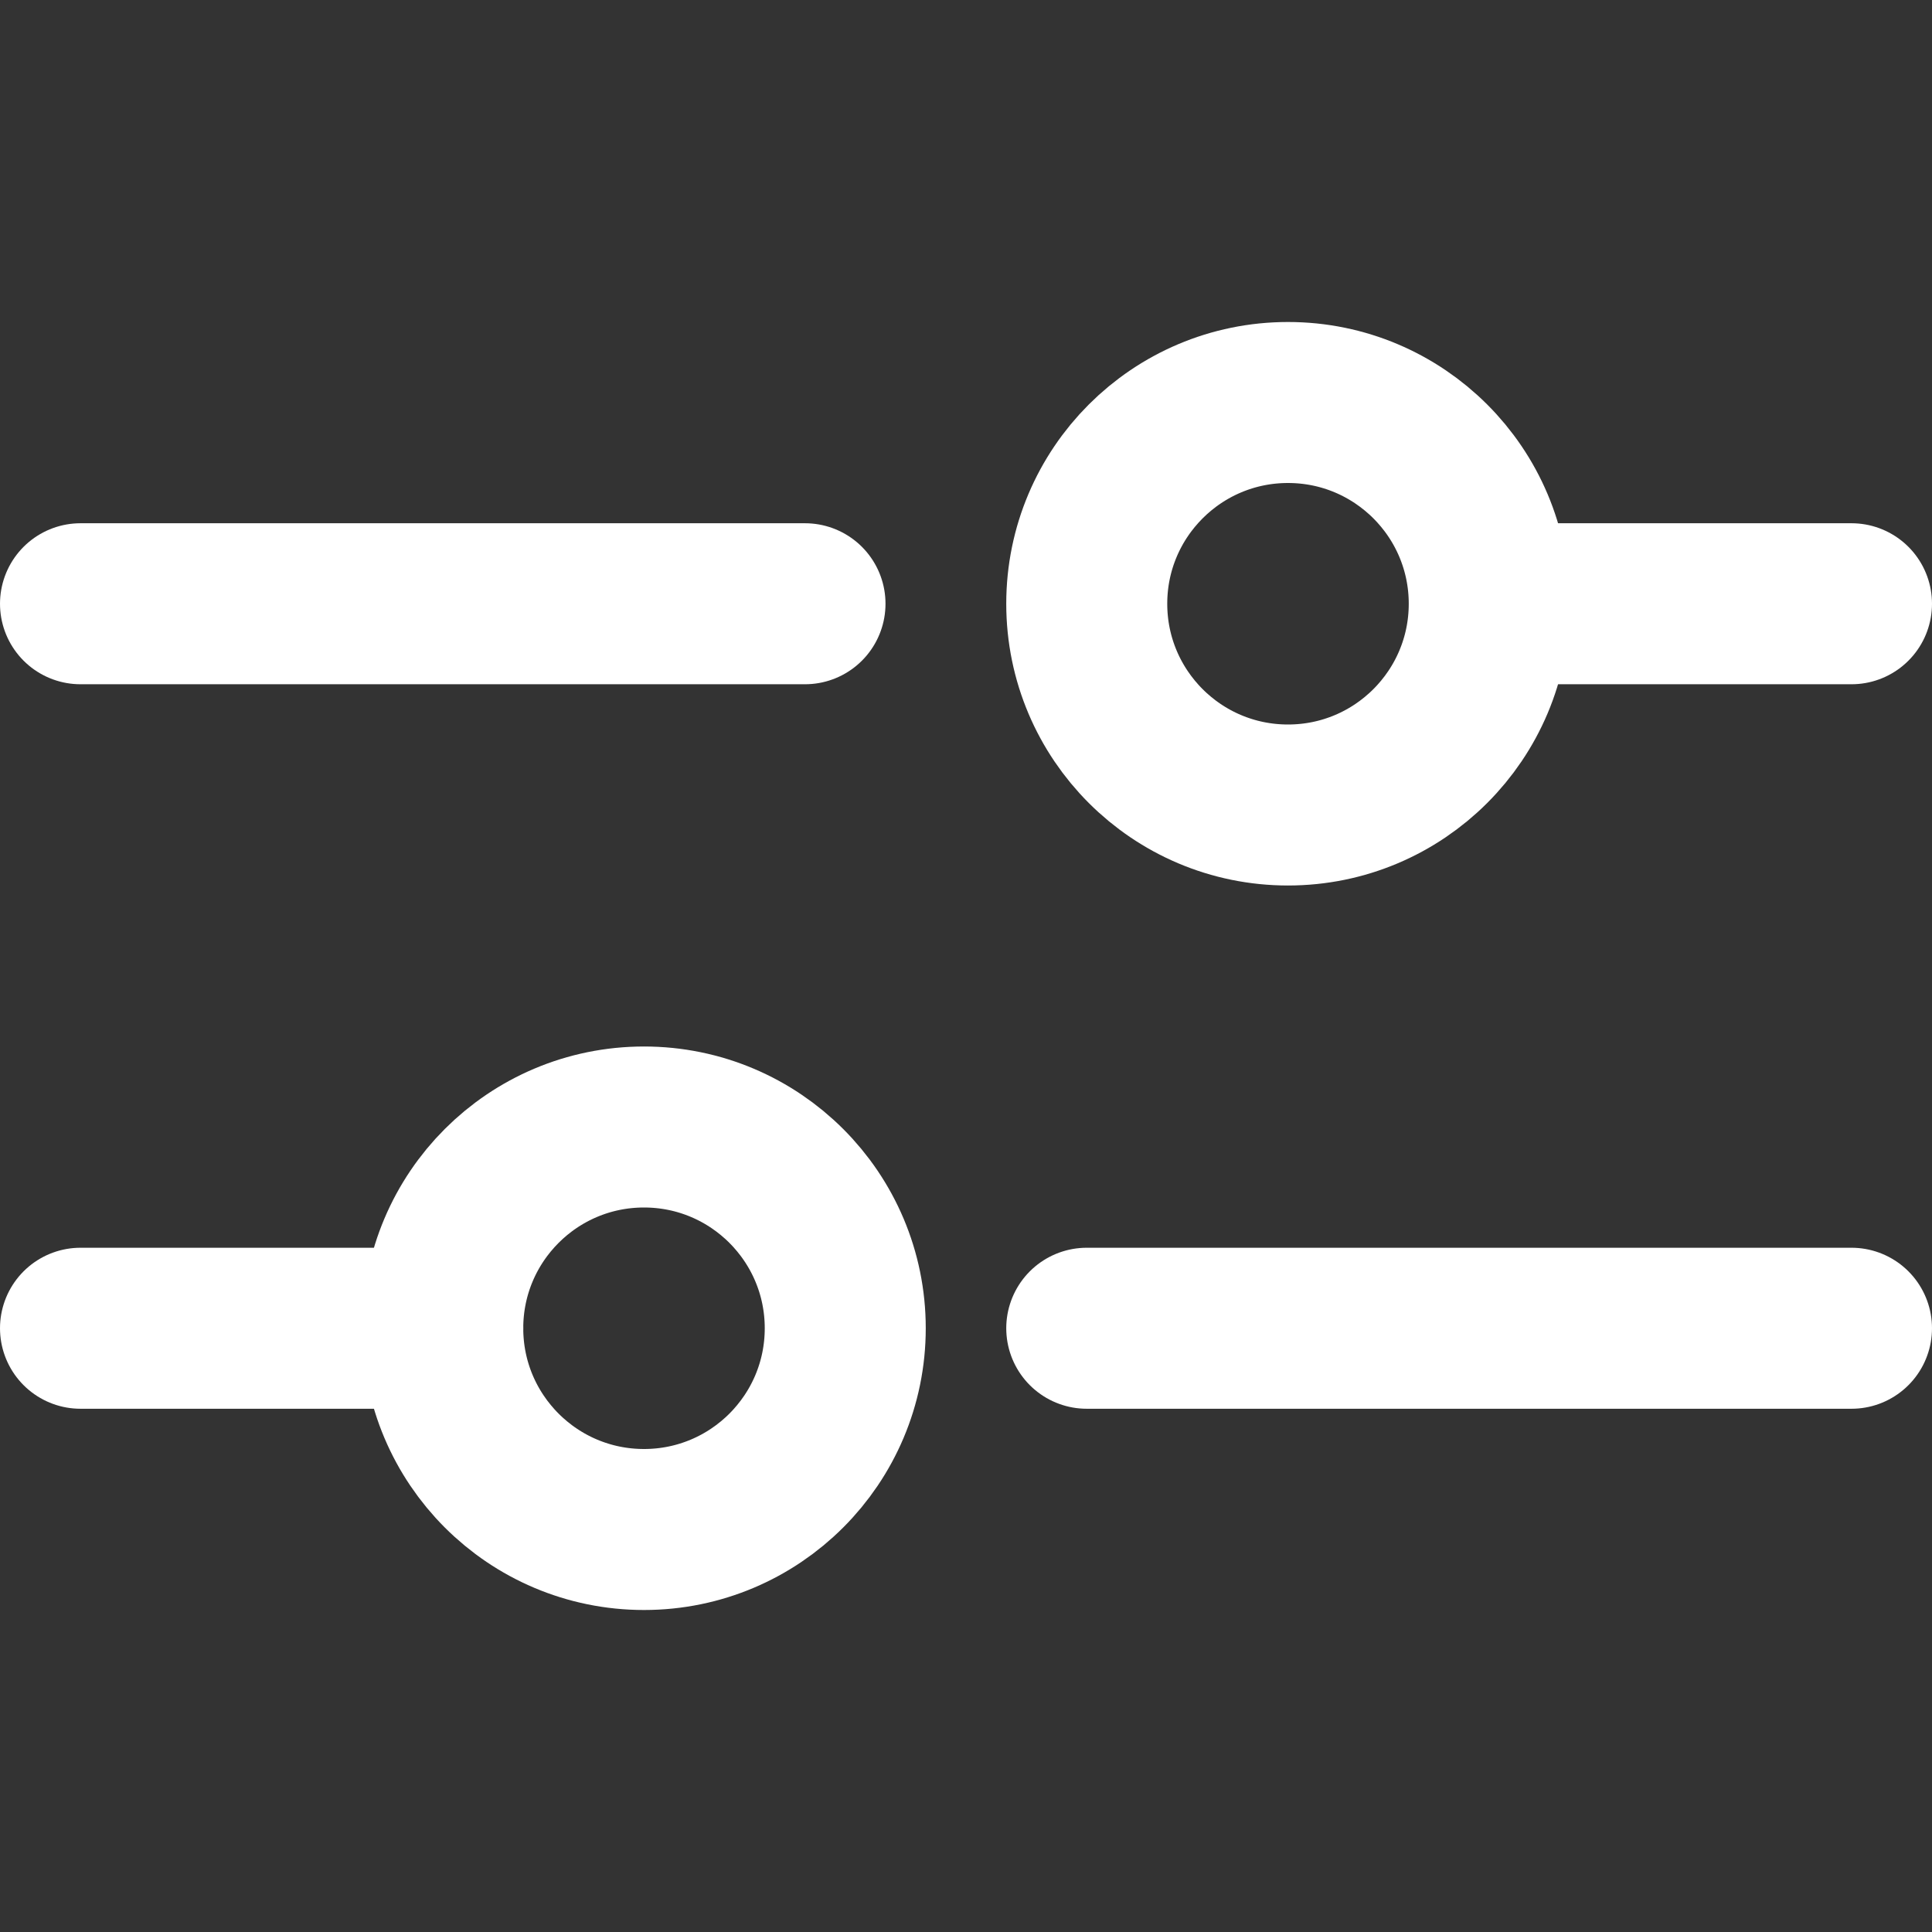
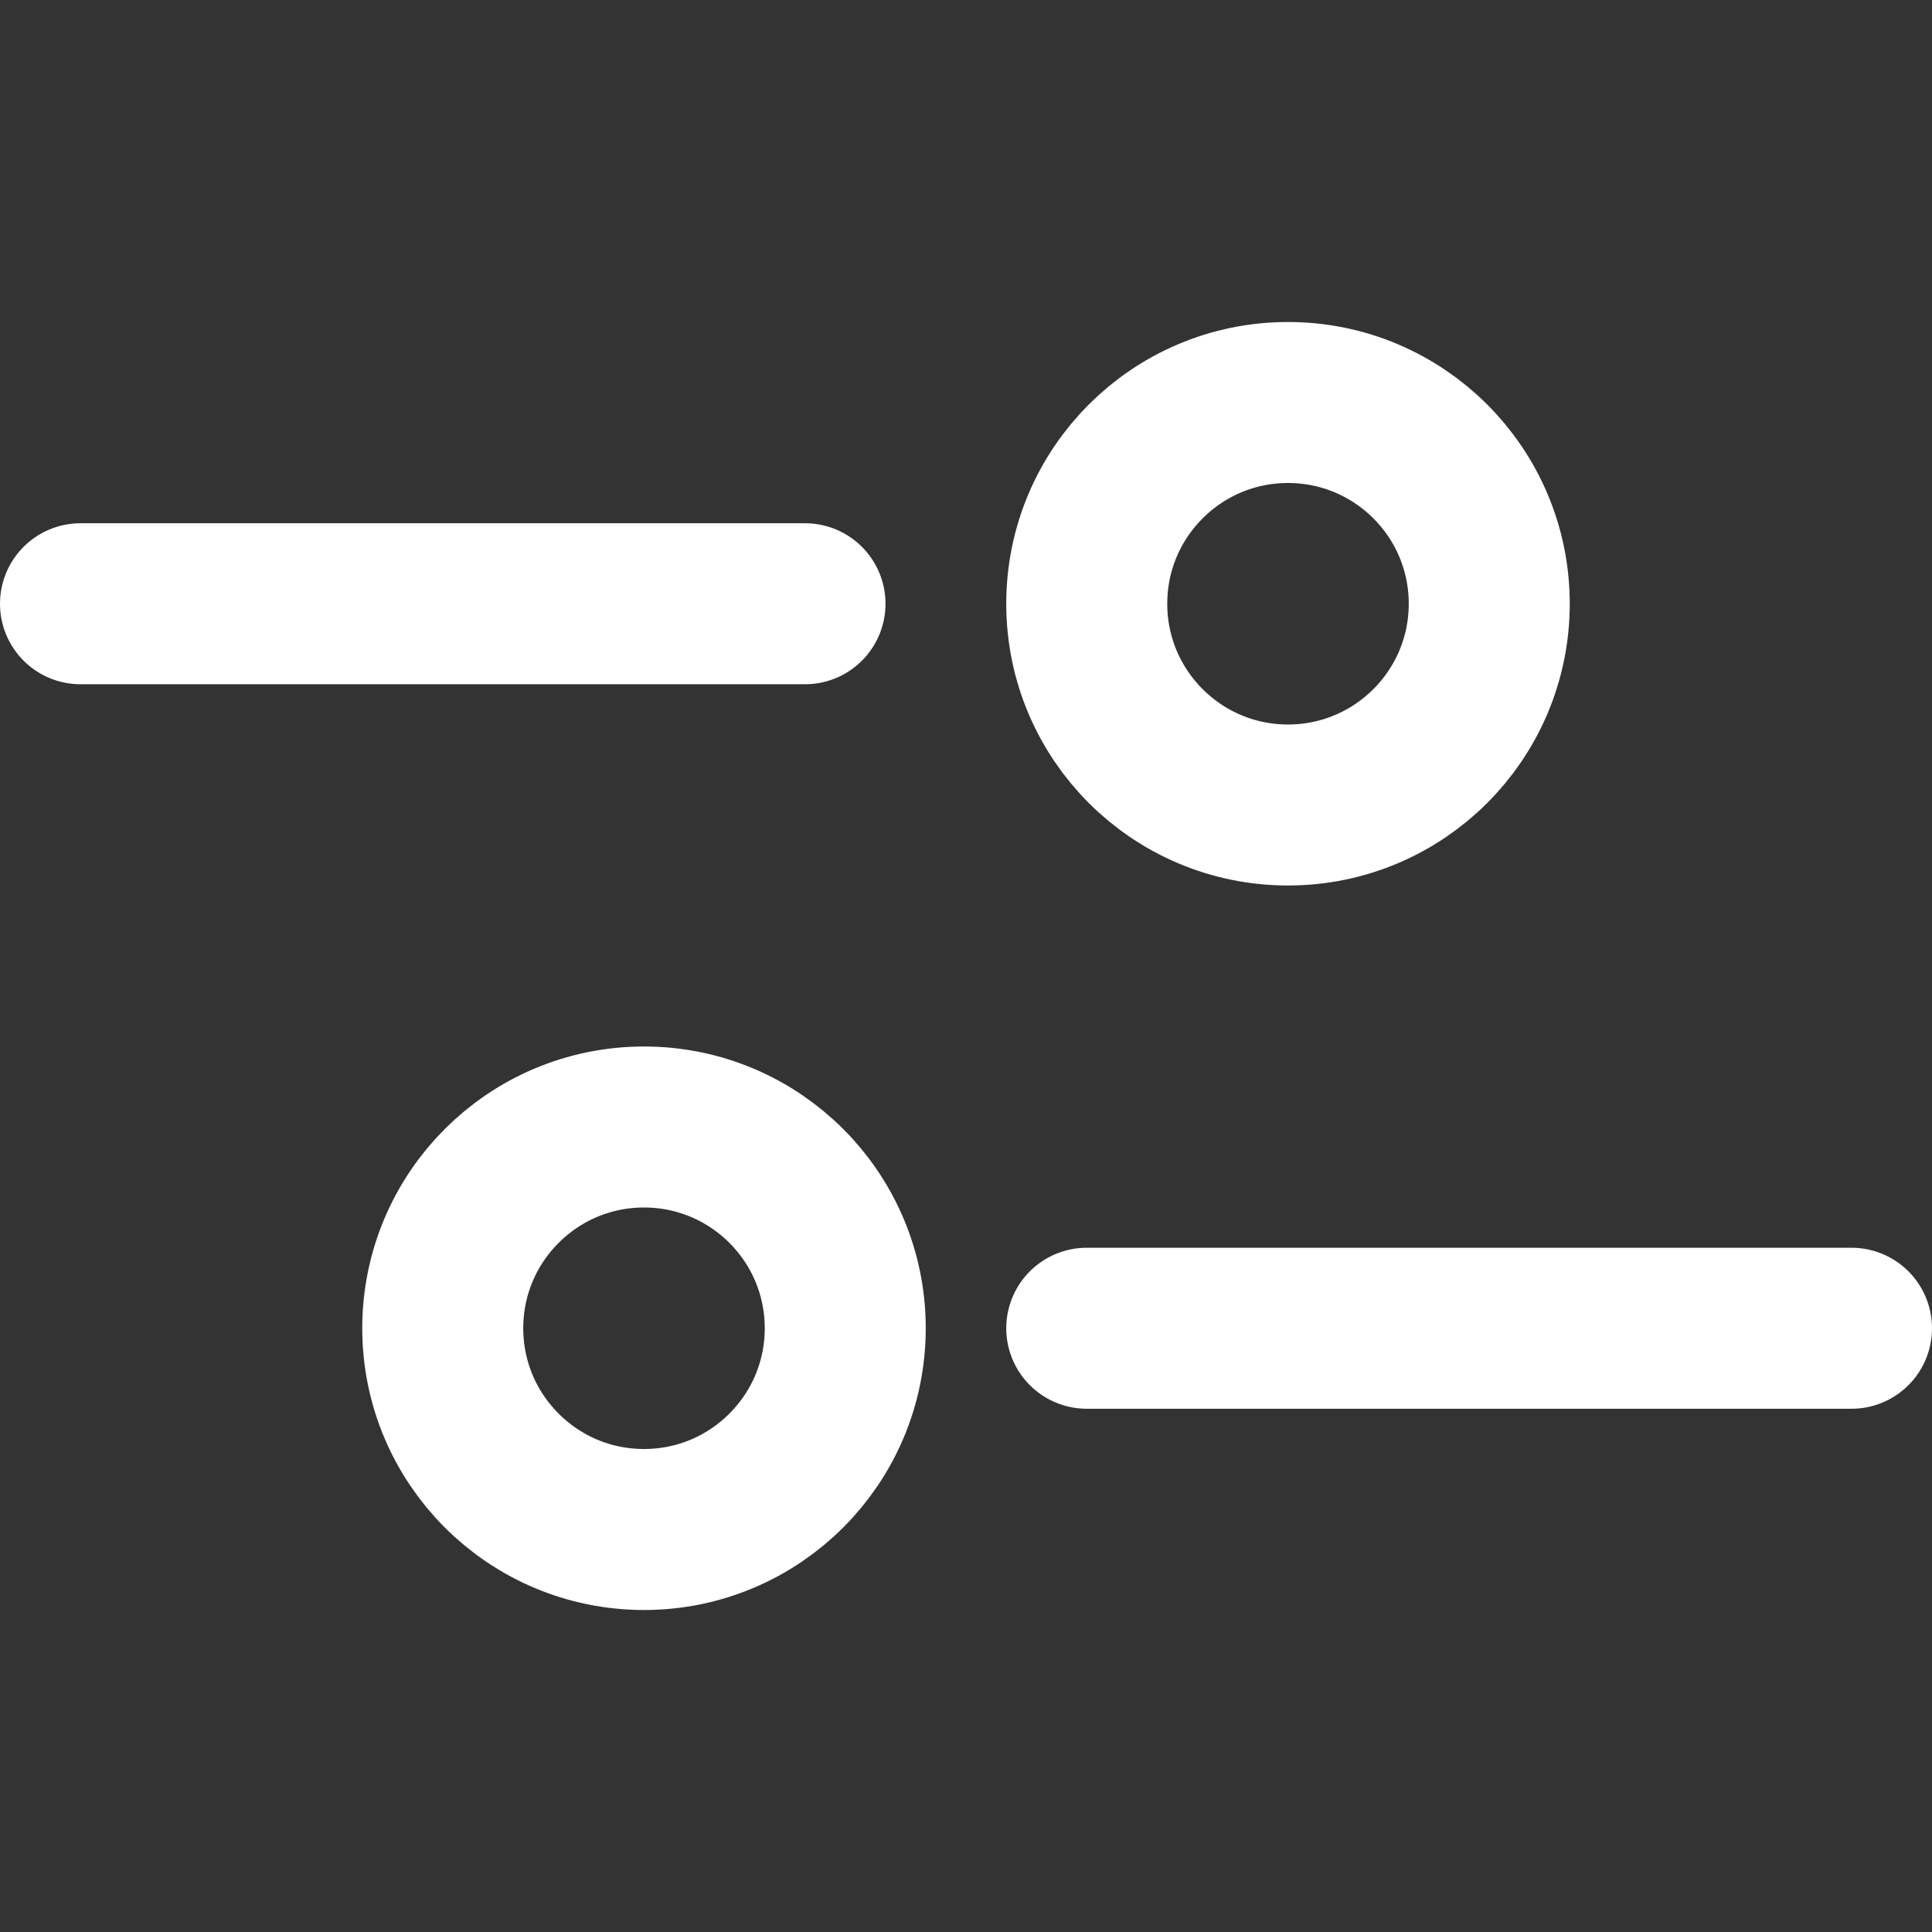
<svg xmlns="http://www.w3.org/2000/svg" id="_レイヤー_1" width="16.93mm" height="16.93mm" viewBox="0 0 48 48">
  <rect x="0" y="0" width="48" height="48" fill="#333333" stroke="none" />
  <defs>
    <style>.cls-1{fill:none;stroke:#fff;stroke-linecap:round;stroke-linejoin:round;stroke-width:4px;}</style>
  </defs>
  <circle class="cls-1" cx="32" cy="15" r="5" />
  <line class="cls-1" x1="2" y1="15" x2="20" y2="15" />
-   <line class="cls-1" x1="37.5" y1="15" x2="46" y2="15" />
-   <line class="cls-1" x1="2" y1="33" x2="11" y2="33" />
  <circle class="cls-1" cx="16" cy="33" r="5" />
  <line class="cls-1" x1="27" y1="33" x2="46" y2="33" />
</svg>